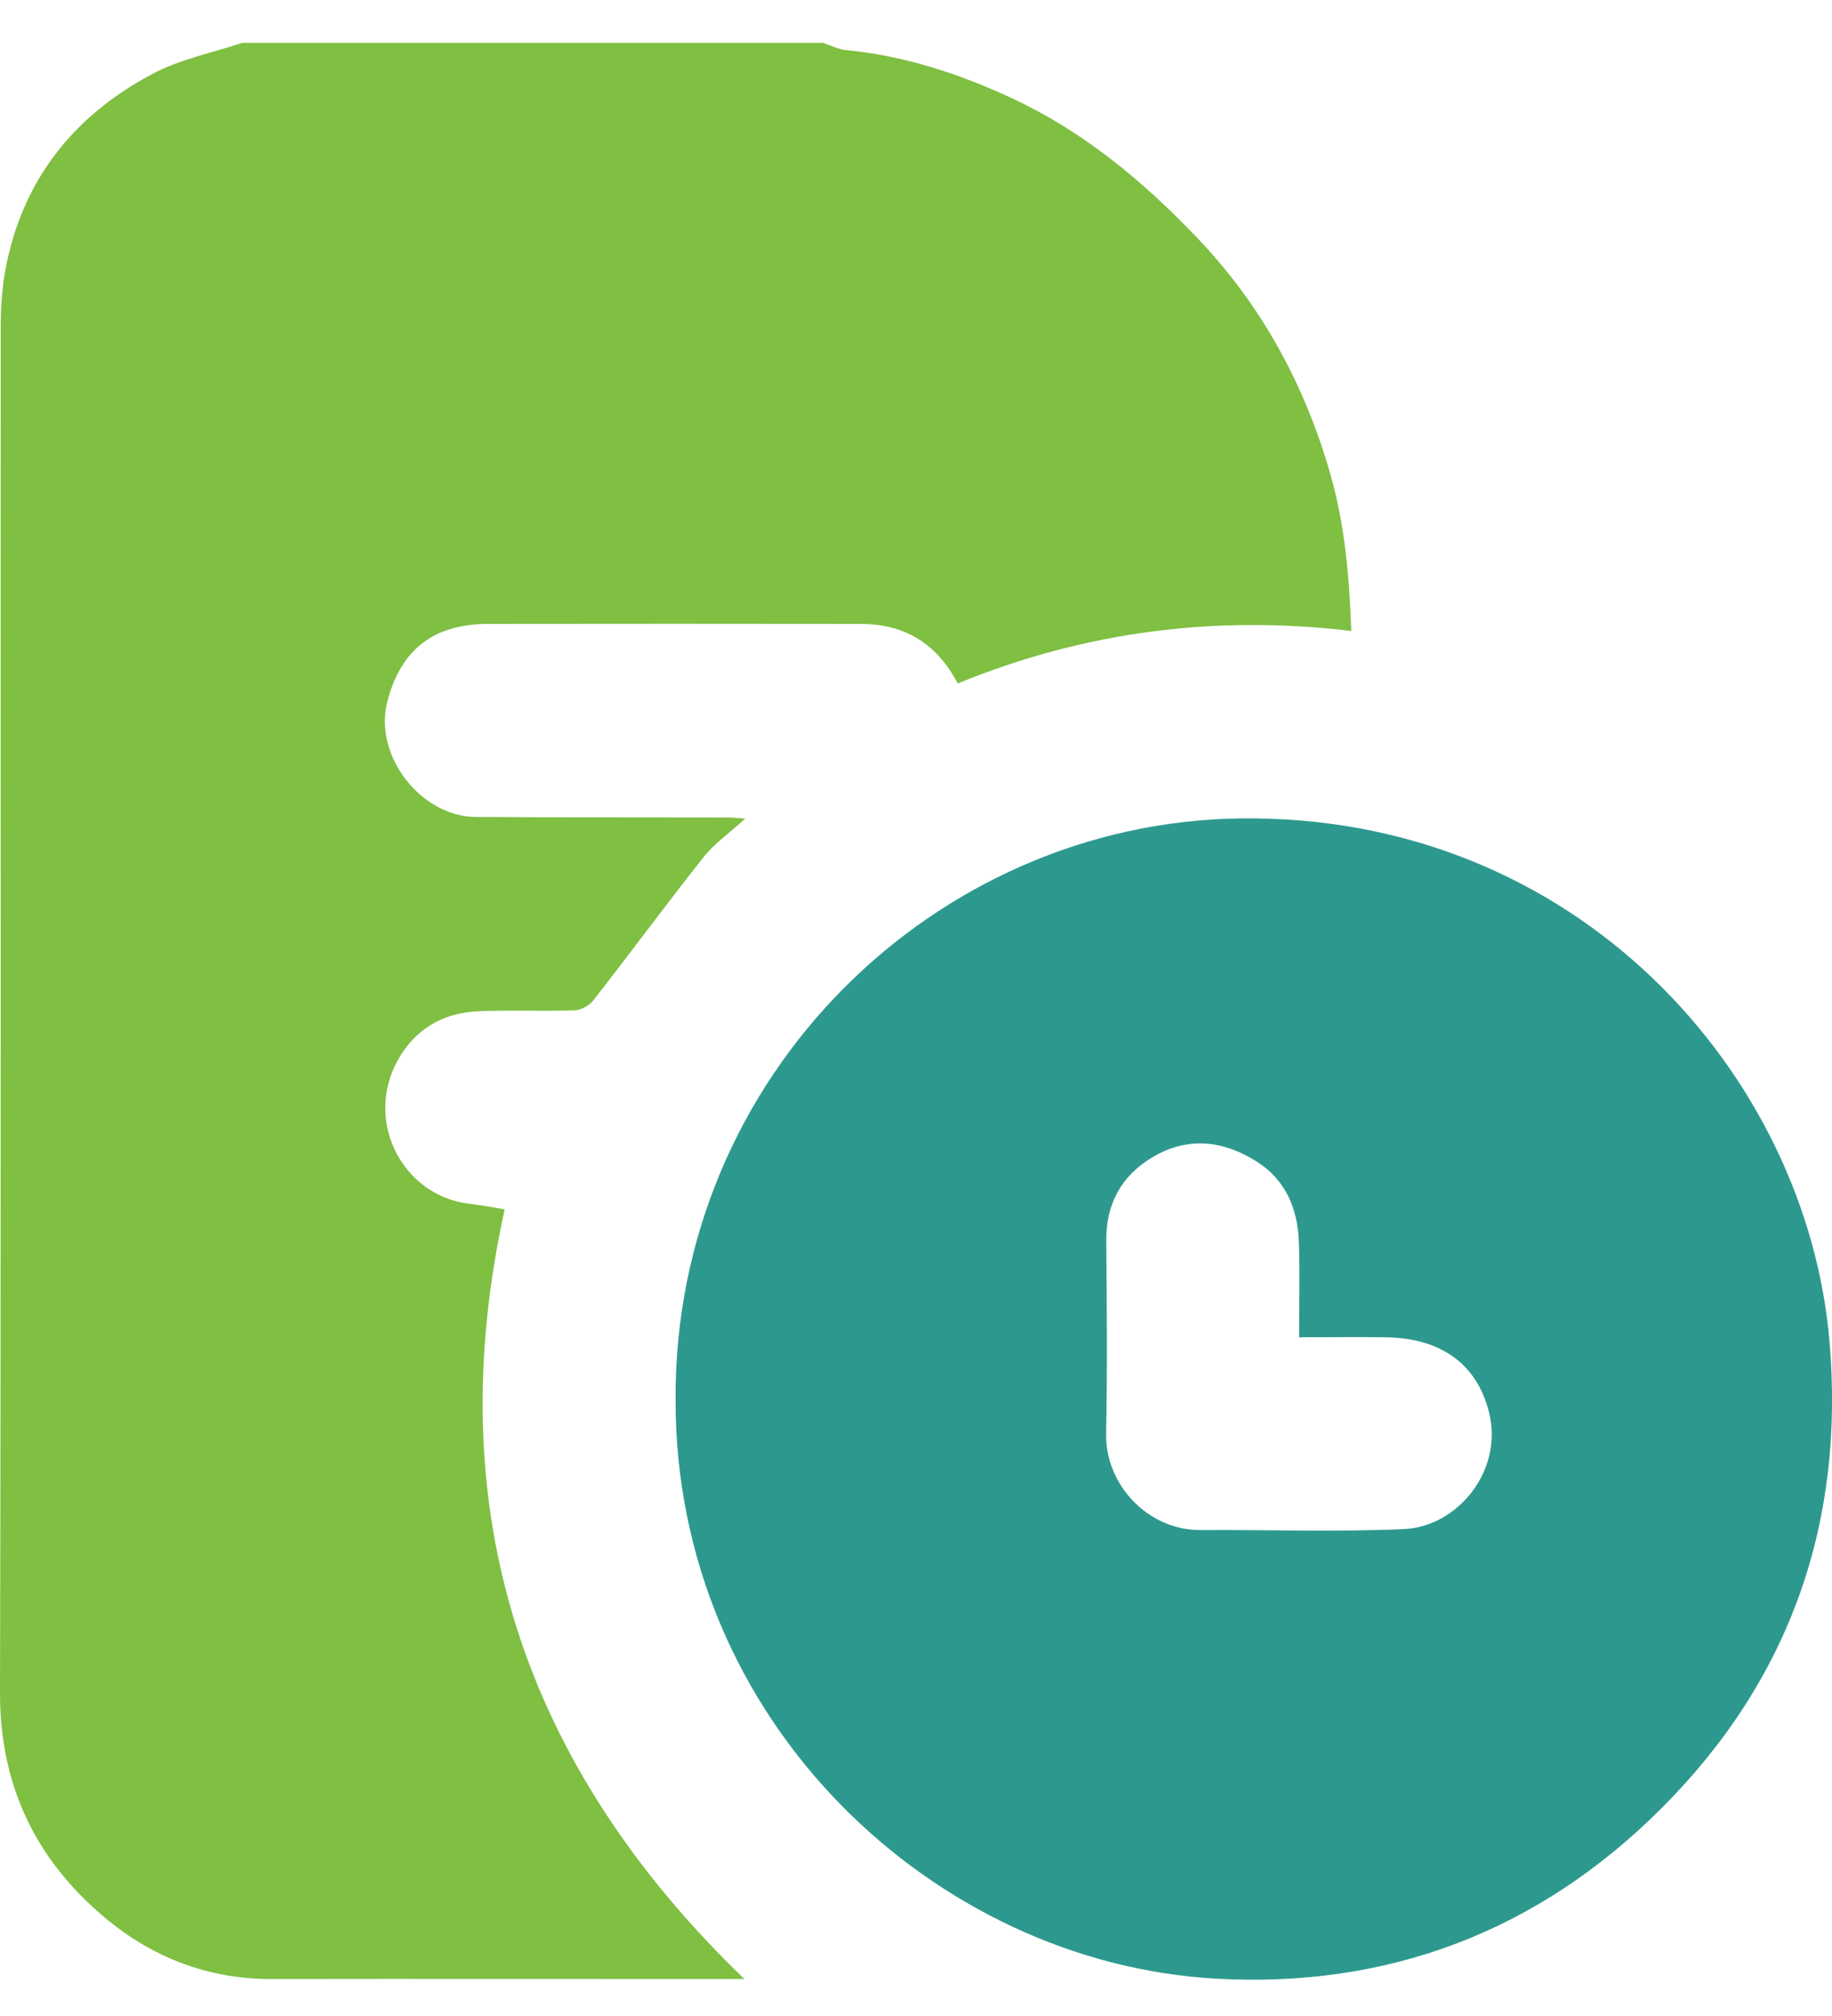
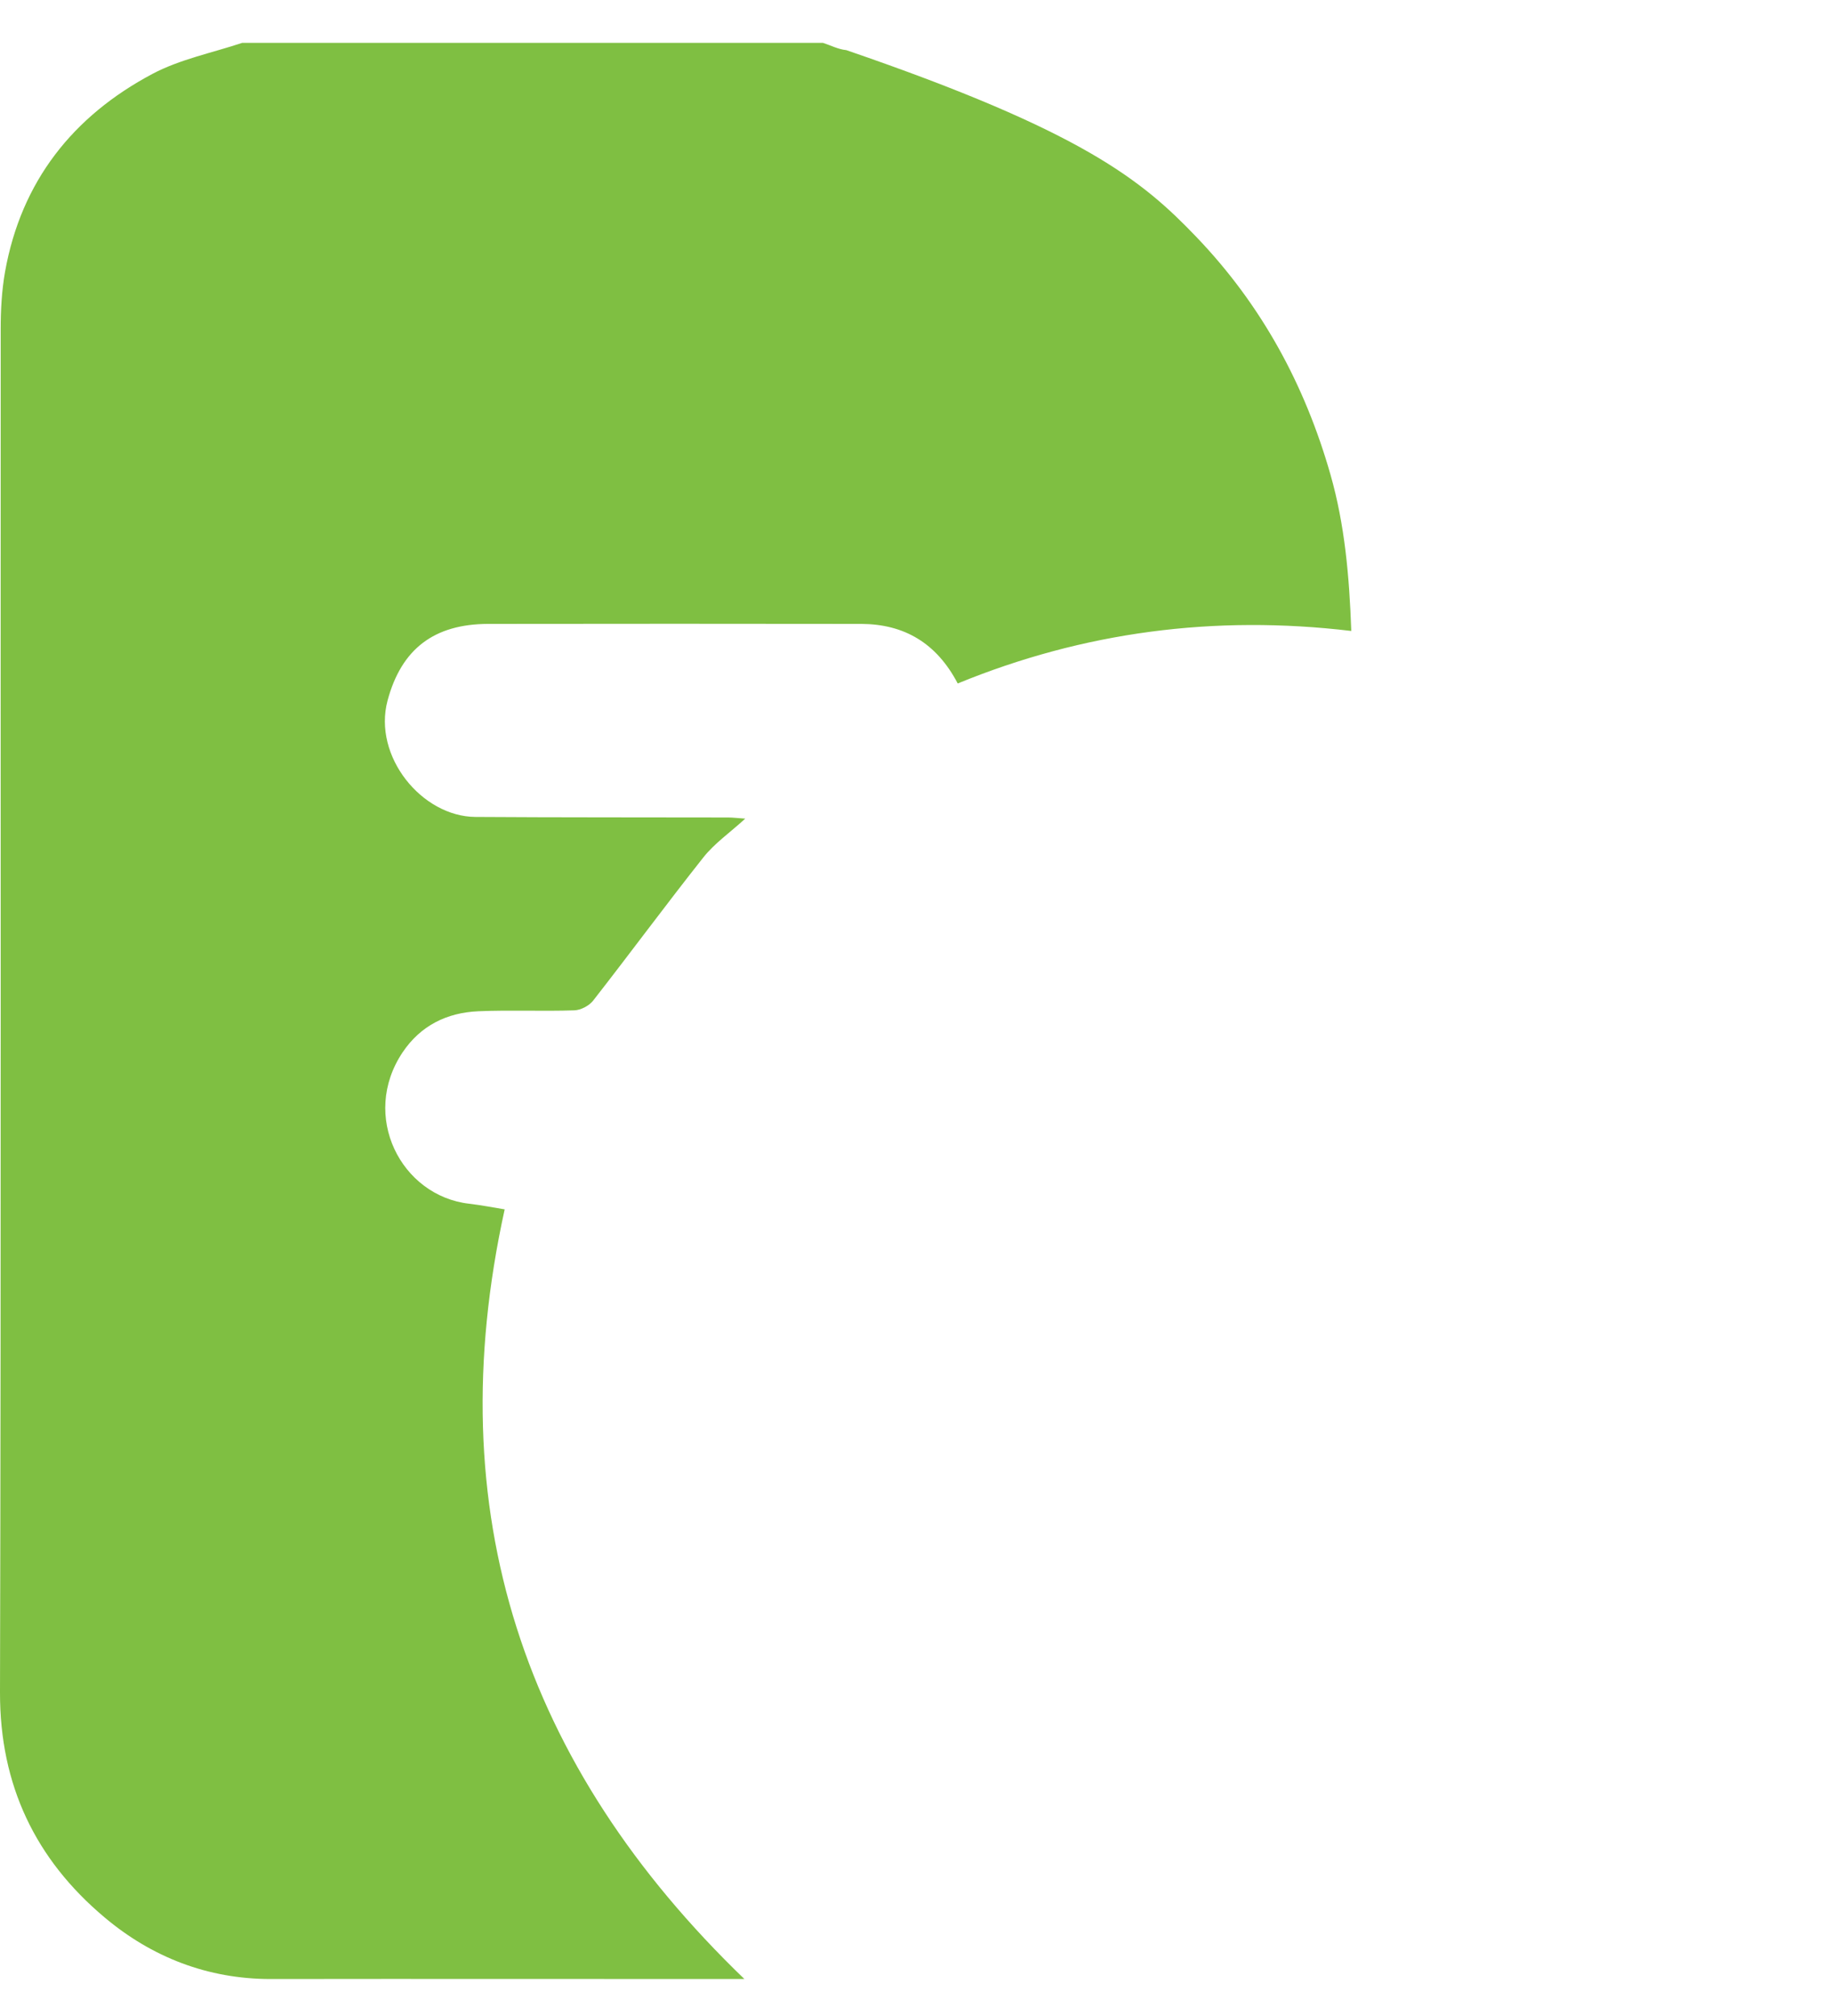
<svg xmlns="http://www.w3.org/2000/svg" width="40" height="44" viewBox="0 0 40 44" fill="none">
-   <path d="M5.289 0.935C9.516 0.935 13.741 0.935 17.968 0.935C18.137 0.99 18.305 1.078 18.478 1.094C19.751 1.218 20.944 1.609 22.095 2.144C23.649 2.867 24.94 3.938 26.121 5.171C27.545 6.656 28.491 8.399 29.051 10.363C29.361 11.452 29.461 12.57 29.504 13.771C26.513 13.414 23.655 13.792 20.911 14.917C20.447 14.032 19.741 13.621 18.804 13.617C16.087 13.613 13.37 13.613 10.654 13.617C9.482 13.621 8.765 14.159 8.462 15.29C8.137 16.509 9.212 17.822 10.38 17.83C12.217 17.842 14.057 17.838 15.896 17.842C16.007 17.842 16.119 17.857 16.272 17.867C15.934 18.175 15.6 18.407 15.359 18.711C14.542 19.742 13.761 20.802 12.95 21.84C12.862 21.951 12.683 22.046 12.541 22.051C11.842 22.075 11.141 22.041 10.443 22.071C9.76 22.101 9.185 22.381 8.791 22.967C7.861 24.355 8.755 26.102 10.245 26.272C10.518 26.304 10.785 26.357 11.019 26.395C9.569 32.992 11.418 38.534 16.253 43.193C16.074 43.193 15.954 43.193 15.833 43.193C12.527 43.193 9.22 43.188 5.913 43.193C4.534 43.194 3.313 42.715 2.283 41.848C0.776 40.583 -0.005 38.963 2.37133e-05 36.936C0.025 27.018 0.01 17.101 0.015 7.183C0.015 6.765 0.038 6.338 0.111 5.927C0.465 3.956 1.593 2.534 3.328 1.613C3.931 1.293 4.632 1.154 5.289 0.935Z" fill="#7FBF42" />
-   <path d="M14.75 30.523C14.732 23.462 20.424 17.965 27.046 17.863C34.454 17.75 39.444 23.479 39.944 29.259C40.286 33.217 39.092 36.645 36.292 39.451C33.61 42.14 30.322 43.401 26.534 43.184C20.409 42.835 14.727 37.576 14.75 30.523ZM28.364 29.187C28.364 28.447 28.383 27.774 28.359 27.101C28.333 26.385 28.075 25.76 27.452 25.36C26.713 24.886 25.925 24.797 25.152 25.264C24.485 25.665 24.147 26.275 24.154 27.076C24.166 28.479 24.179 29.881 24.151 31.284C24.127 32.4 25.061 33.401 26.213 33.394C27.693 33.386 29.177 33.438 30.655 33.373C31.807 33.323 32.816 32.125 32.518 30.854C32.249 29.71 31.385 29.208 30.287 29.188C29.659 29.177 29.032 29.187 28.366 29.187H28.364Z" fill="#2D998E" />
+   <path d="M5.289 0.935C9.516 0.935 13.741 0.935 17.968 0.935C18.137 0.99 18.305 1.078 18.478 1.094C23.649 2.867 24.94 3.938 26.121 5.171C27.545 6.656 28.491 8.399 29.051 10.363C29.361 11.452 29.461 12.57 29.504 13.771C26.513 13.414 23.655 13.792 20.911 14.917C20.447 14.032 19.741 13.621 18.804 13.617C16.087 13.613 13.37 13.613 10.654 13.617C9.482 13.621 8.765 14.159 8.462 15.29C8.137 16.509 9.212 17.822 10.38 17.83C12.217 17.842 14.057 17.838 15.896 17.842C16.007 17.842 16.119 17.857 16.272 17.867C15.934 18.175 15.6 18.407 15.359 18.711C14.542 19.742 13.761 20.802 12.95 21.84C12.862 21.951 12.683 22.046 12.541 22.051C11.842 22.075 11.141 22.041 10.443 22.071C9.76 22.101 9.185 22.381 8.791 22.967C7.861 24.355 8.755 26.102 10.245 26.272C10.518 26.304 10.785 26.357 11.019 26.395C9.569 32.992 11.418 38.534 16.253 43.193C16.074 43.193 15.954 43.193 15.833 43.193C12.527 43.193 9.22 43.188 5.913 43.193C4.534 43.194 3.313 42.715 2.283 41.848C0.776 40.583 -0.005 38.963 2.37133e-05 36.936C0.025 27.018 0.01 17.101 0.015 7.183C0.015 6.765 0.038 6.338 0.111 5.927C0.465 3.956 1.593 2.534 3.328 1.613C3.931 1.293 4.632 1.154 5.289 0.935Z" fill="#7FBF42" />
</svg>